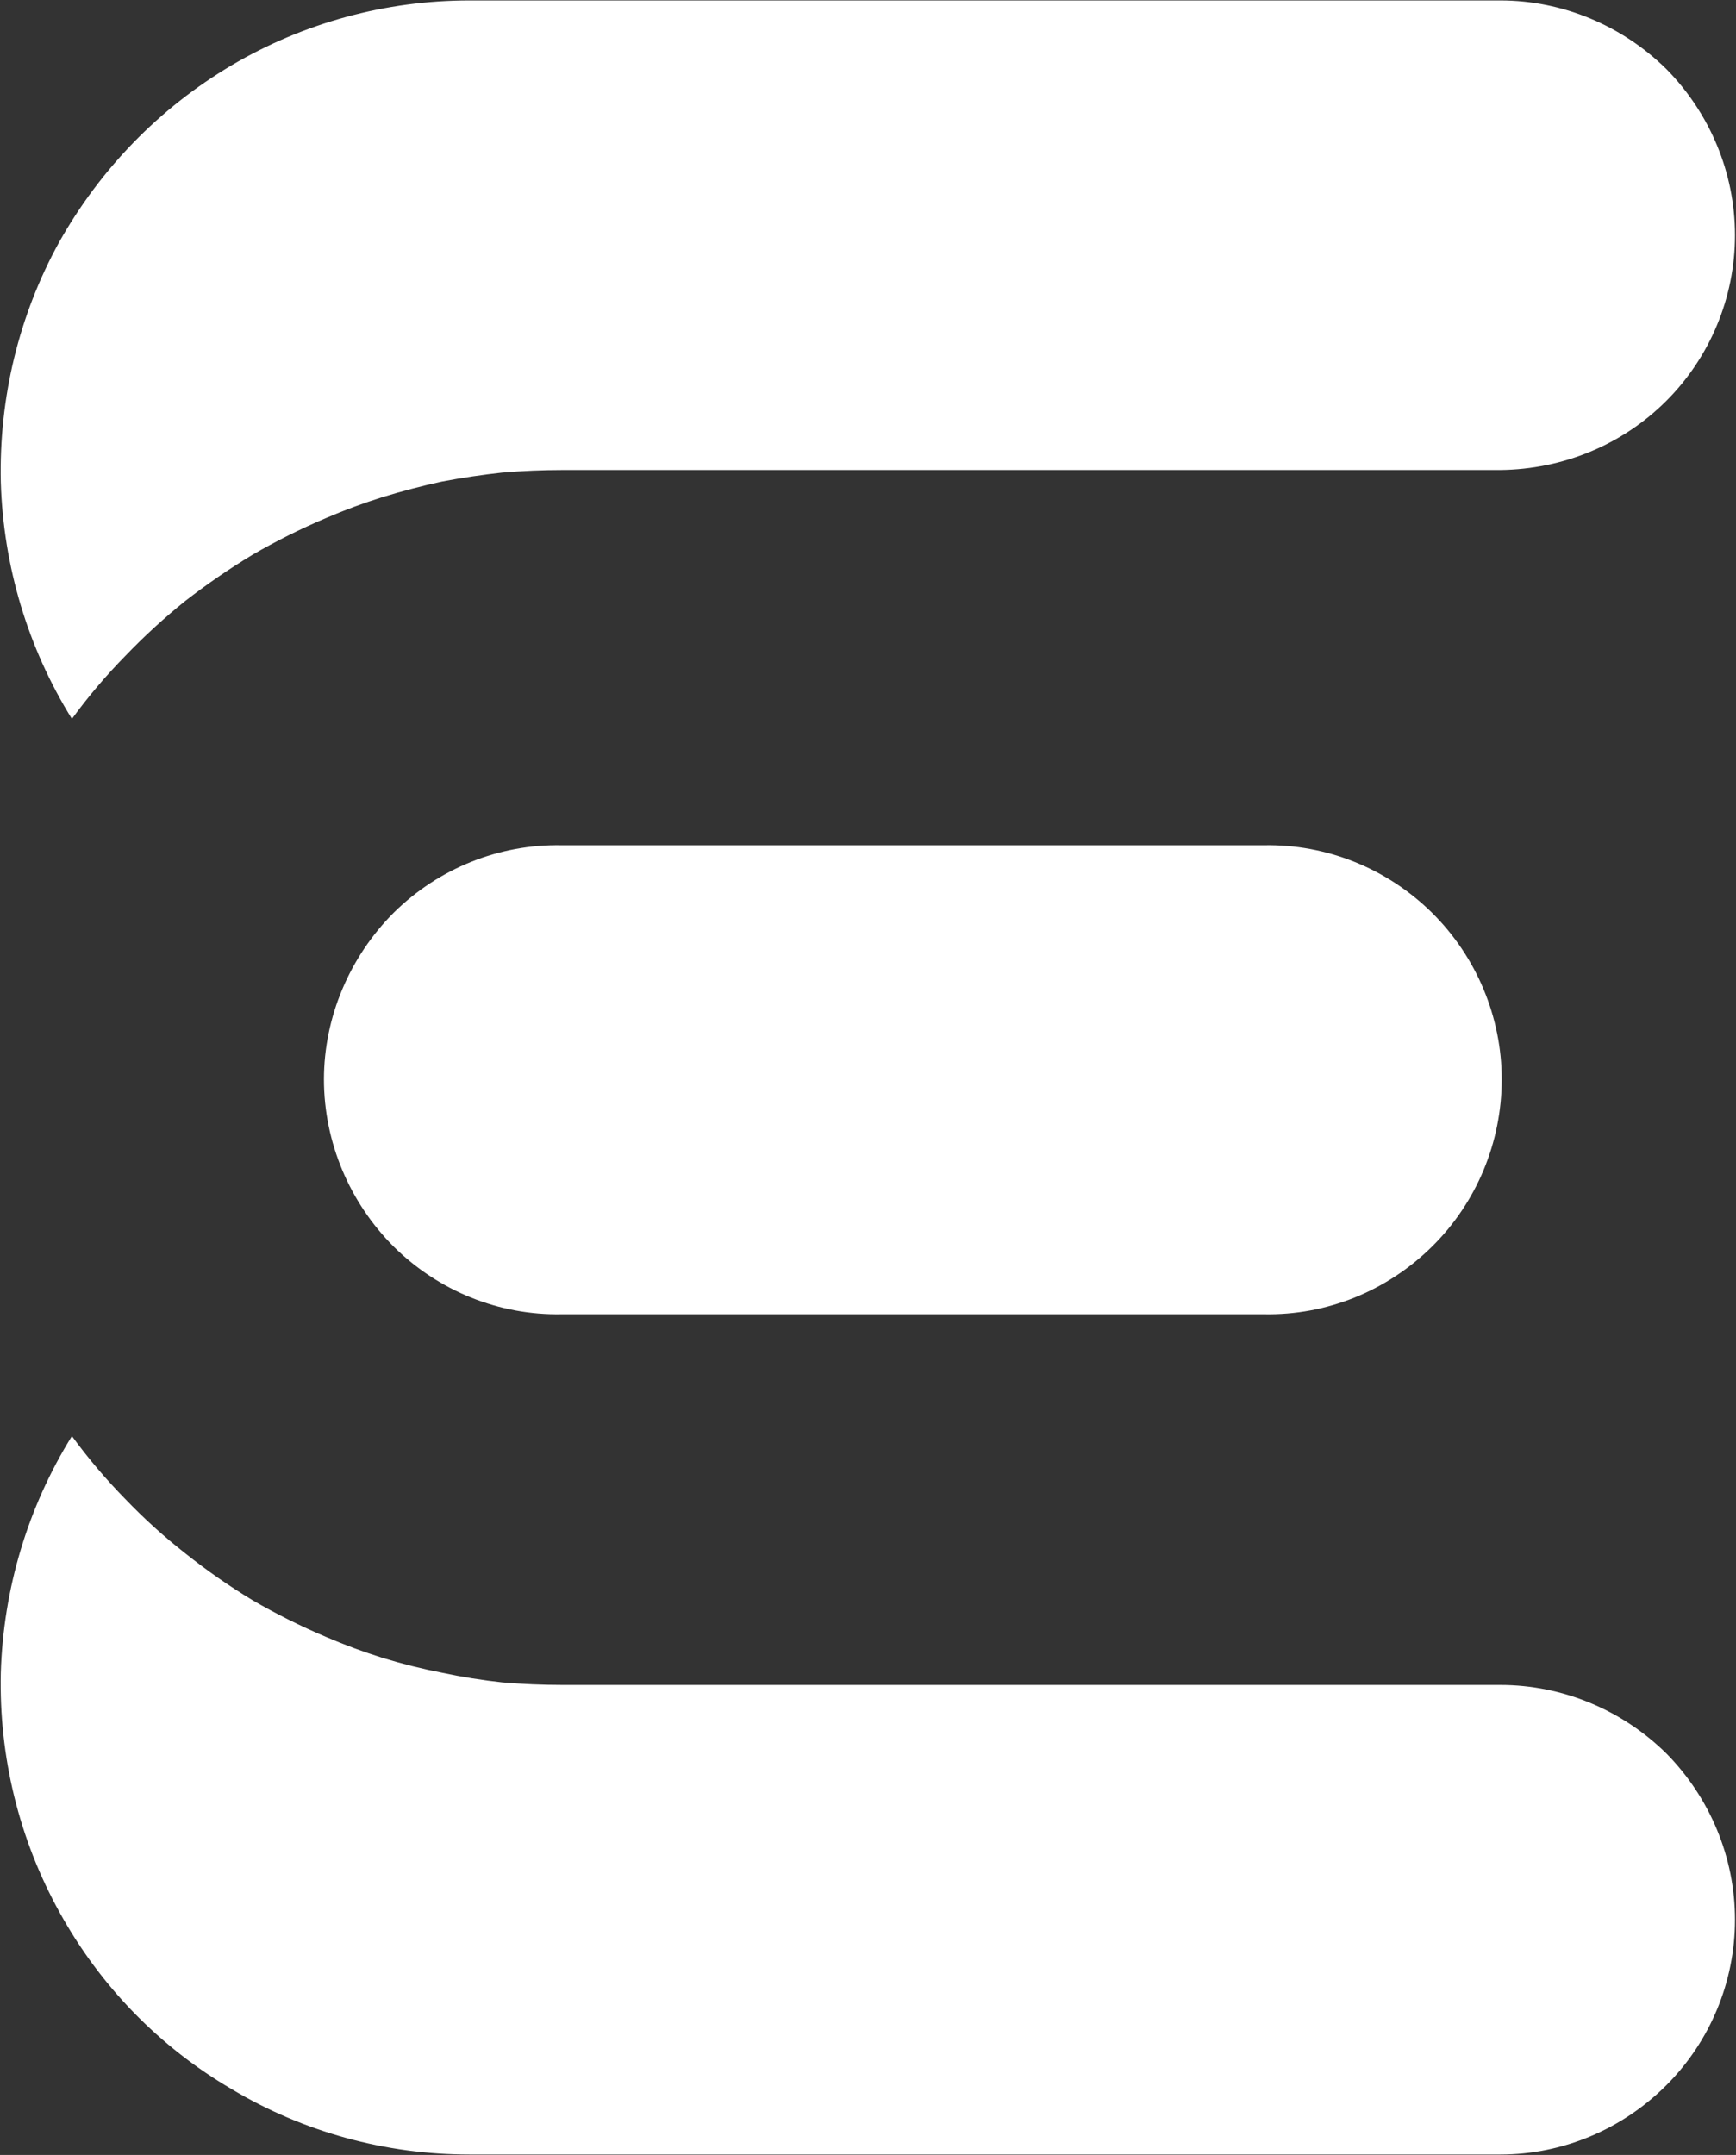
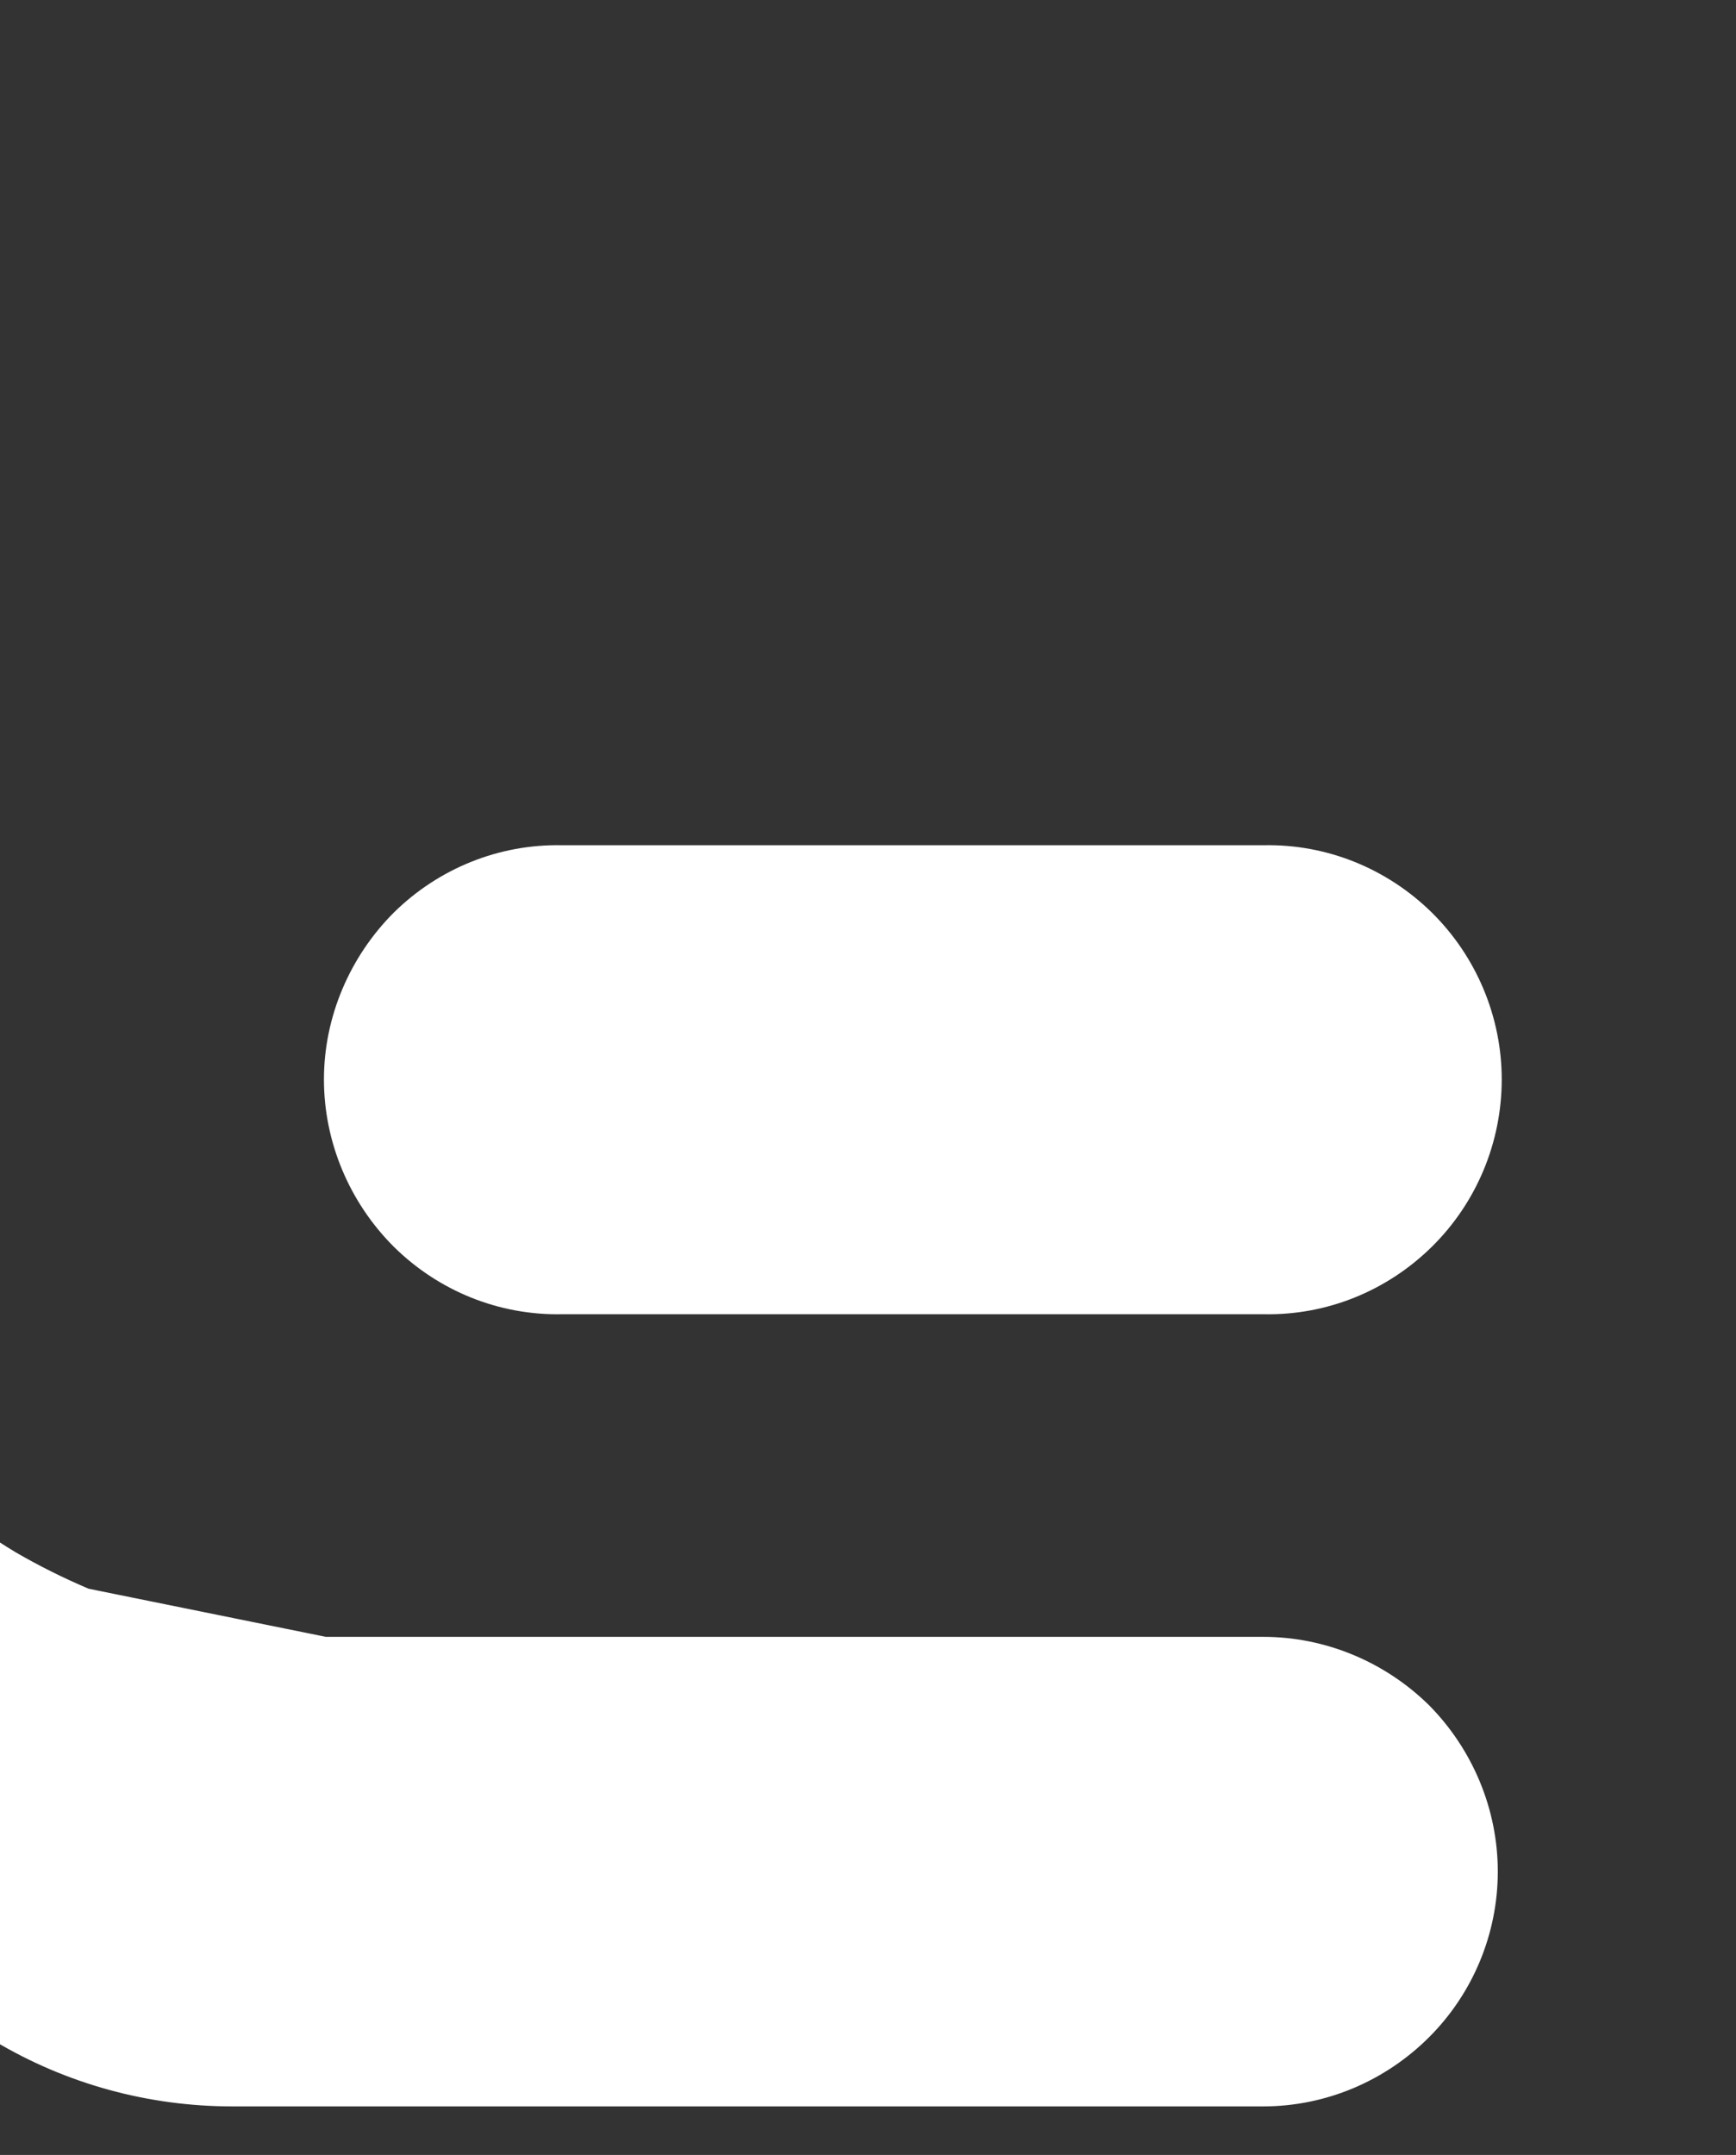
<svg xmlns="http://www.w3.org/2000/svg" version="1.2" viewBox="0 0 1545 1917" width="1545" height="1917">
  <rect x="0" y="0" width="1545" height="1917" fill="#333333" stroke="none" />
  <style>.a{fill:#fff}</style>
-   <path class="a" d="m290 1456.1q25.1 10.8 50.8 18.8 26.2 8 52.5 13.1 26.8 5.7 53.6 8.6 26.8 2.3 54.2 2.3h834.2c55.4 0 108.4 22.2 147.8 61 38.8 39.4 61 92.5 61 147.8 0 55.4-22.2 108.4-61 147.2-39.4 39.4-92.4 61.7-147.8 61.7h-917.5c-74.7 0-147.8-20-211.7-58.2-64.5-37.7-117-91.9-152.9-156.9-36.5-65.7-54.2-139.3-52.5-213.5 2.3-74.7 24-147.2 63.3-210.5q21.7 29.7 47.4 55.9 25.1 26.2 53.6 48.5 28.6 22.8 59.9 41.7 31.4 18.2 65.1 32.5z" />
+   <path class="a" d="m290 1456.1h834.2c55.4 0 108.4 22.2 147.8 61 38.8 39.4 61 92.5 61 147.8 0 55.4-22.2 108.4-61 147.2-39.4 39.4-92.4 61.7-147.8 61.7h-917.5c-74.7 0-147.8-20-211.7-58.2-64.5-37.7-117-91.9-152.9-156.9-36.5-65.7-54.2-139.3-52.5-213.5 2.3-74.7 24-147.2 63.3-210.5q21.7 29.7 47.4 55.9 25.1 26.2 53.6 48.5 28.6 22.8 59.9 41.7 31.4 18.2 65.1 32.5z" />
  <path class="a" d="m1124.8 751.9h-624.8c-55.9-1.1-109.6 20.6-149.5 59.9-39.4 39.4-62.2 93.1-62.2 148.4 0 55.9 22.8 109.6 62.2 148.9 39.9 39.4 93.6 61.1 149.5 60h624.8c55.9 1.1 109.5-20.6 149.5-60 39.9-39.3 62.2-93 62.2-148.9 0-55.3-22.3-109-62.2-148.4-40-39.3-93.6-61-149.5-59.9z" />
-   <path class="a" d="m290 460.9q25.1-10.8 50.8-18.8 26.2-8 52.5-13.7 26.8-5.1 53.6-8 26.8-2.3 54.2-2.3h834.2c55.4-0.6 108.4-22.2 147.8-61.6 38.8-38.8 61-91.9 61-147.2 0-55.4-22.2-108.4-61-147.8-39.4-38.8-92.4-61.1-147.8-61.1h-917.5c-74.7 0-147.8 20-211.7 57.7-64.5 38.2-117 92.4-153.5 157.4-35.9 65.1-53.6 138.7-51.9 213.5 2.3 74.7 24 147.2 63.3 210.5q21.7-29.7 47.4-55.9 25.1-26.2 53.6-49.1 28.6-22.2 59.9-41.1 31.4-18.2 65.1-32.5z" />
</svg>